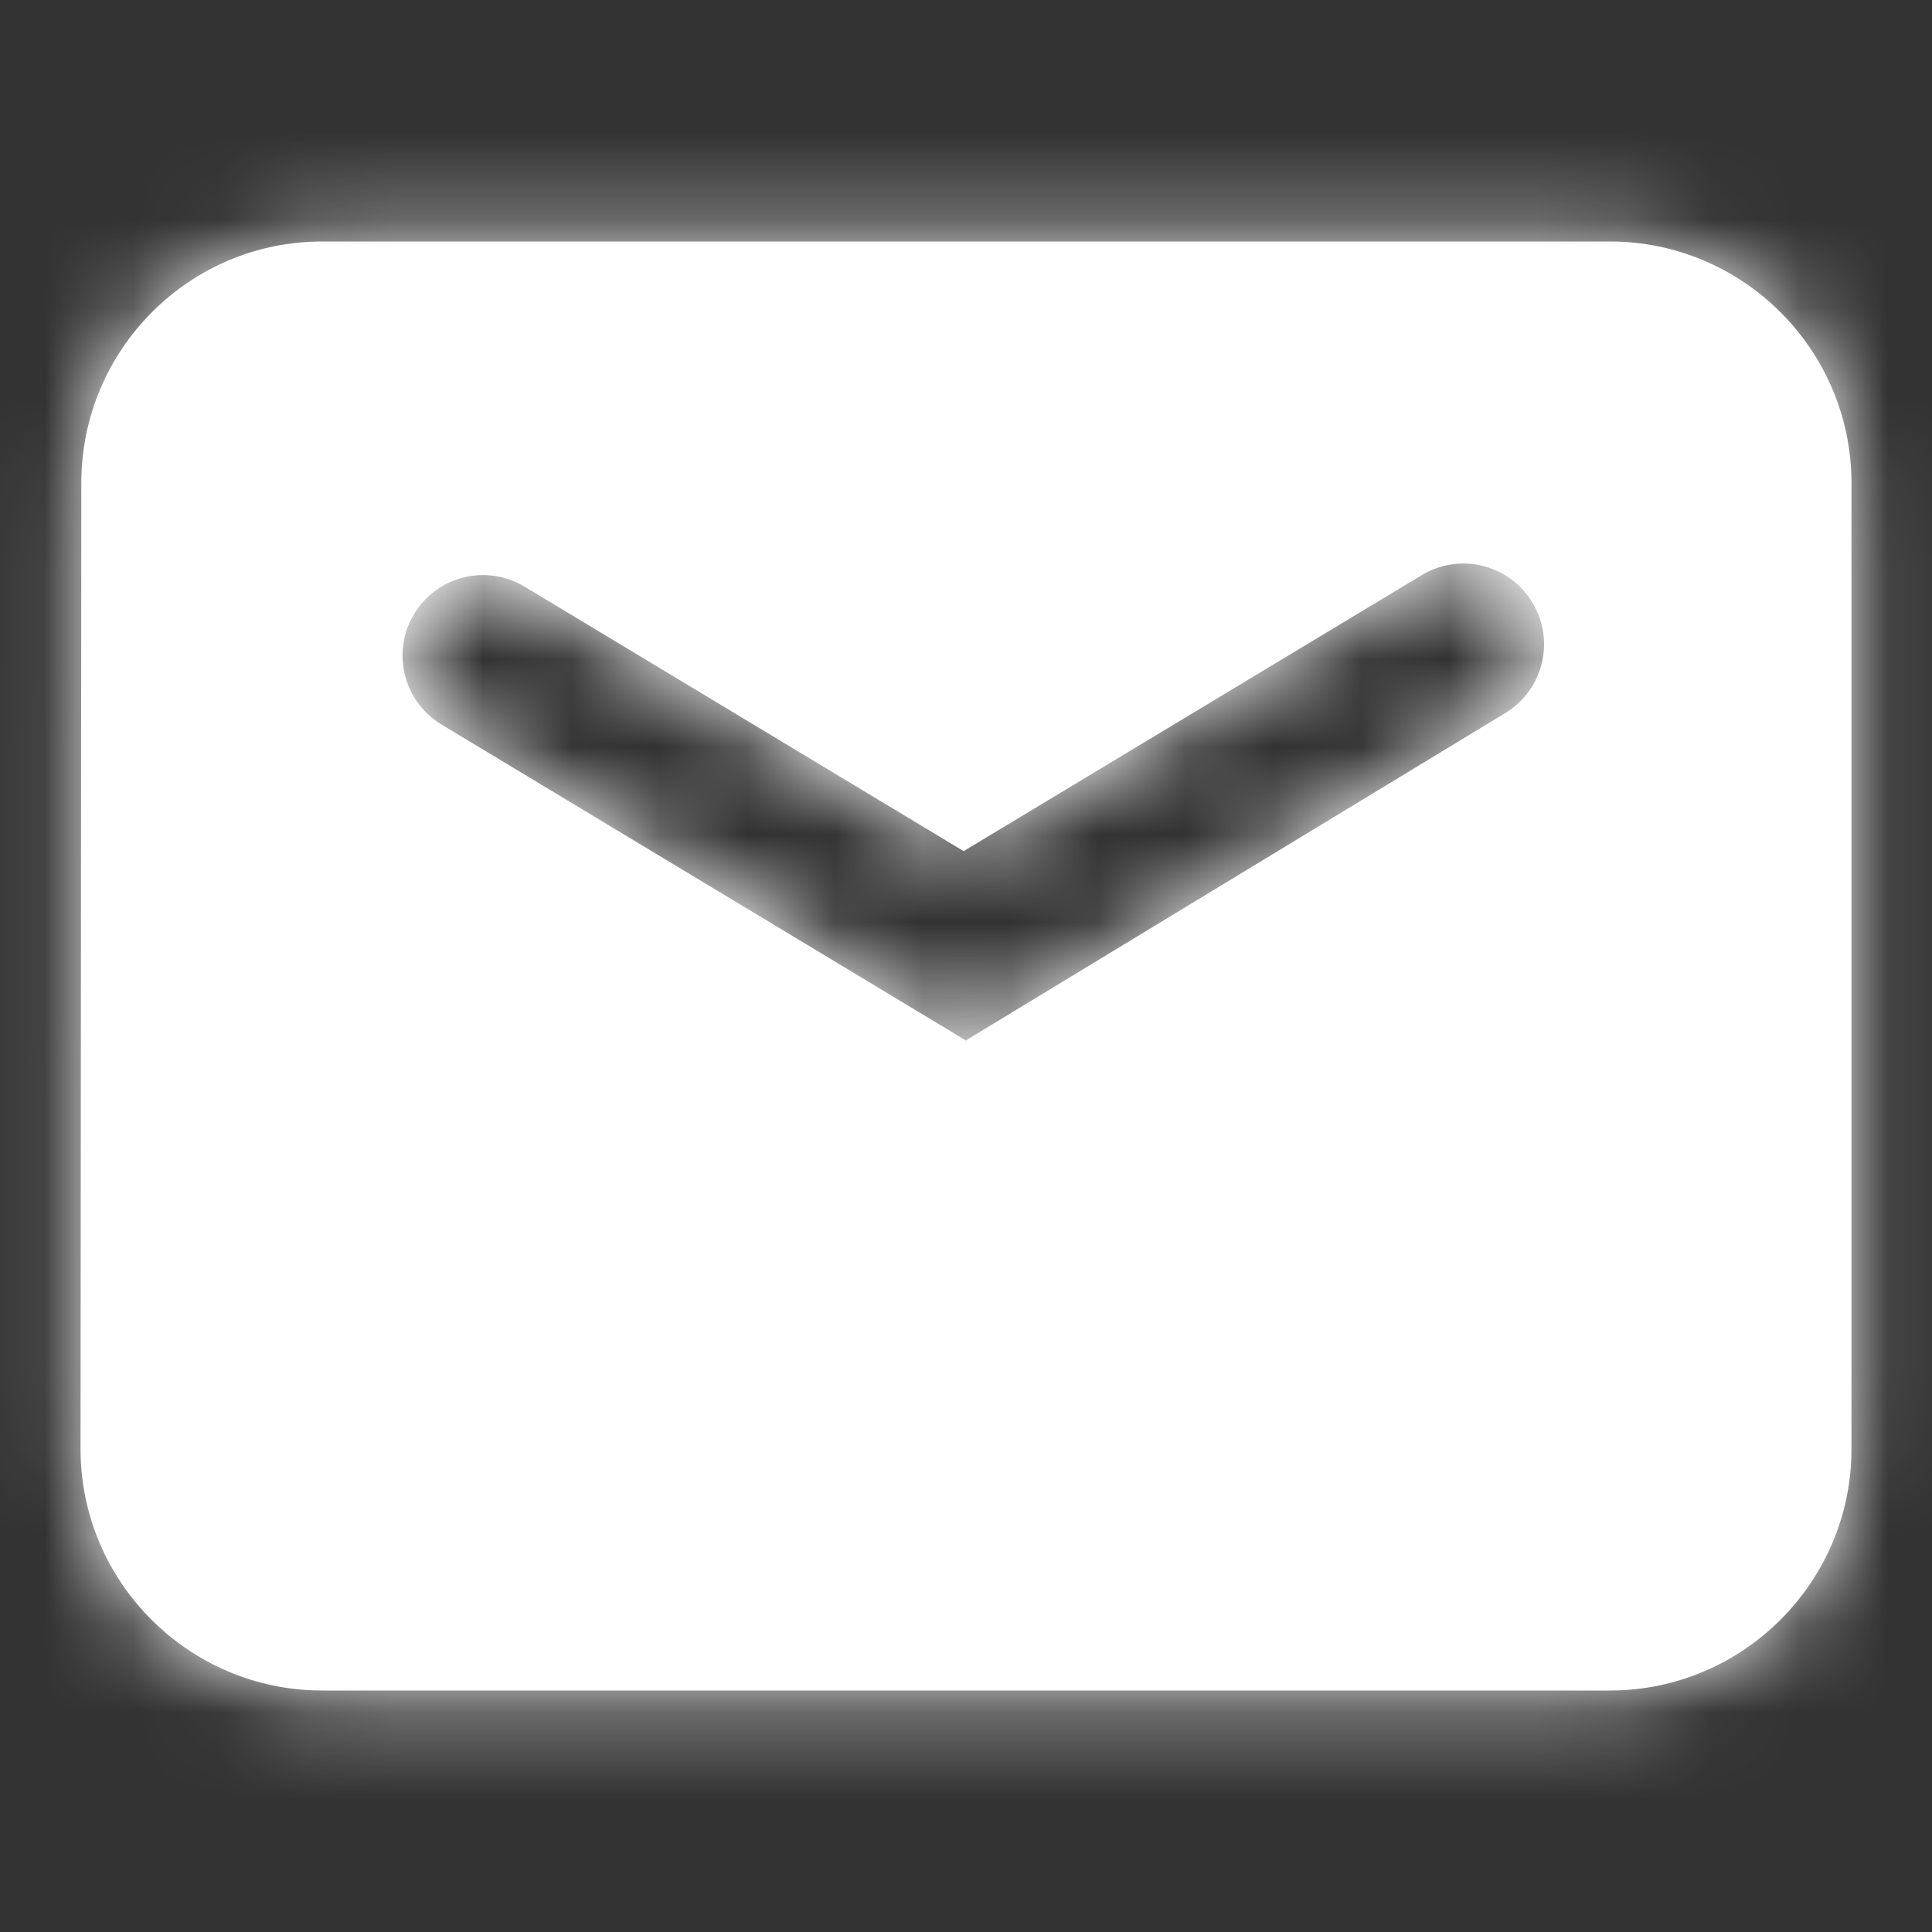
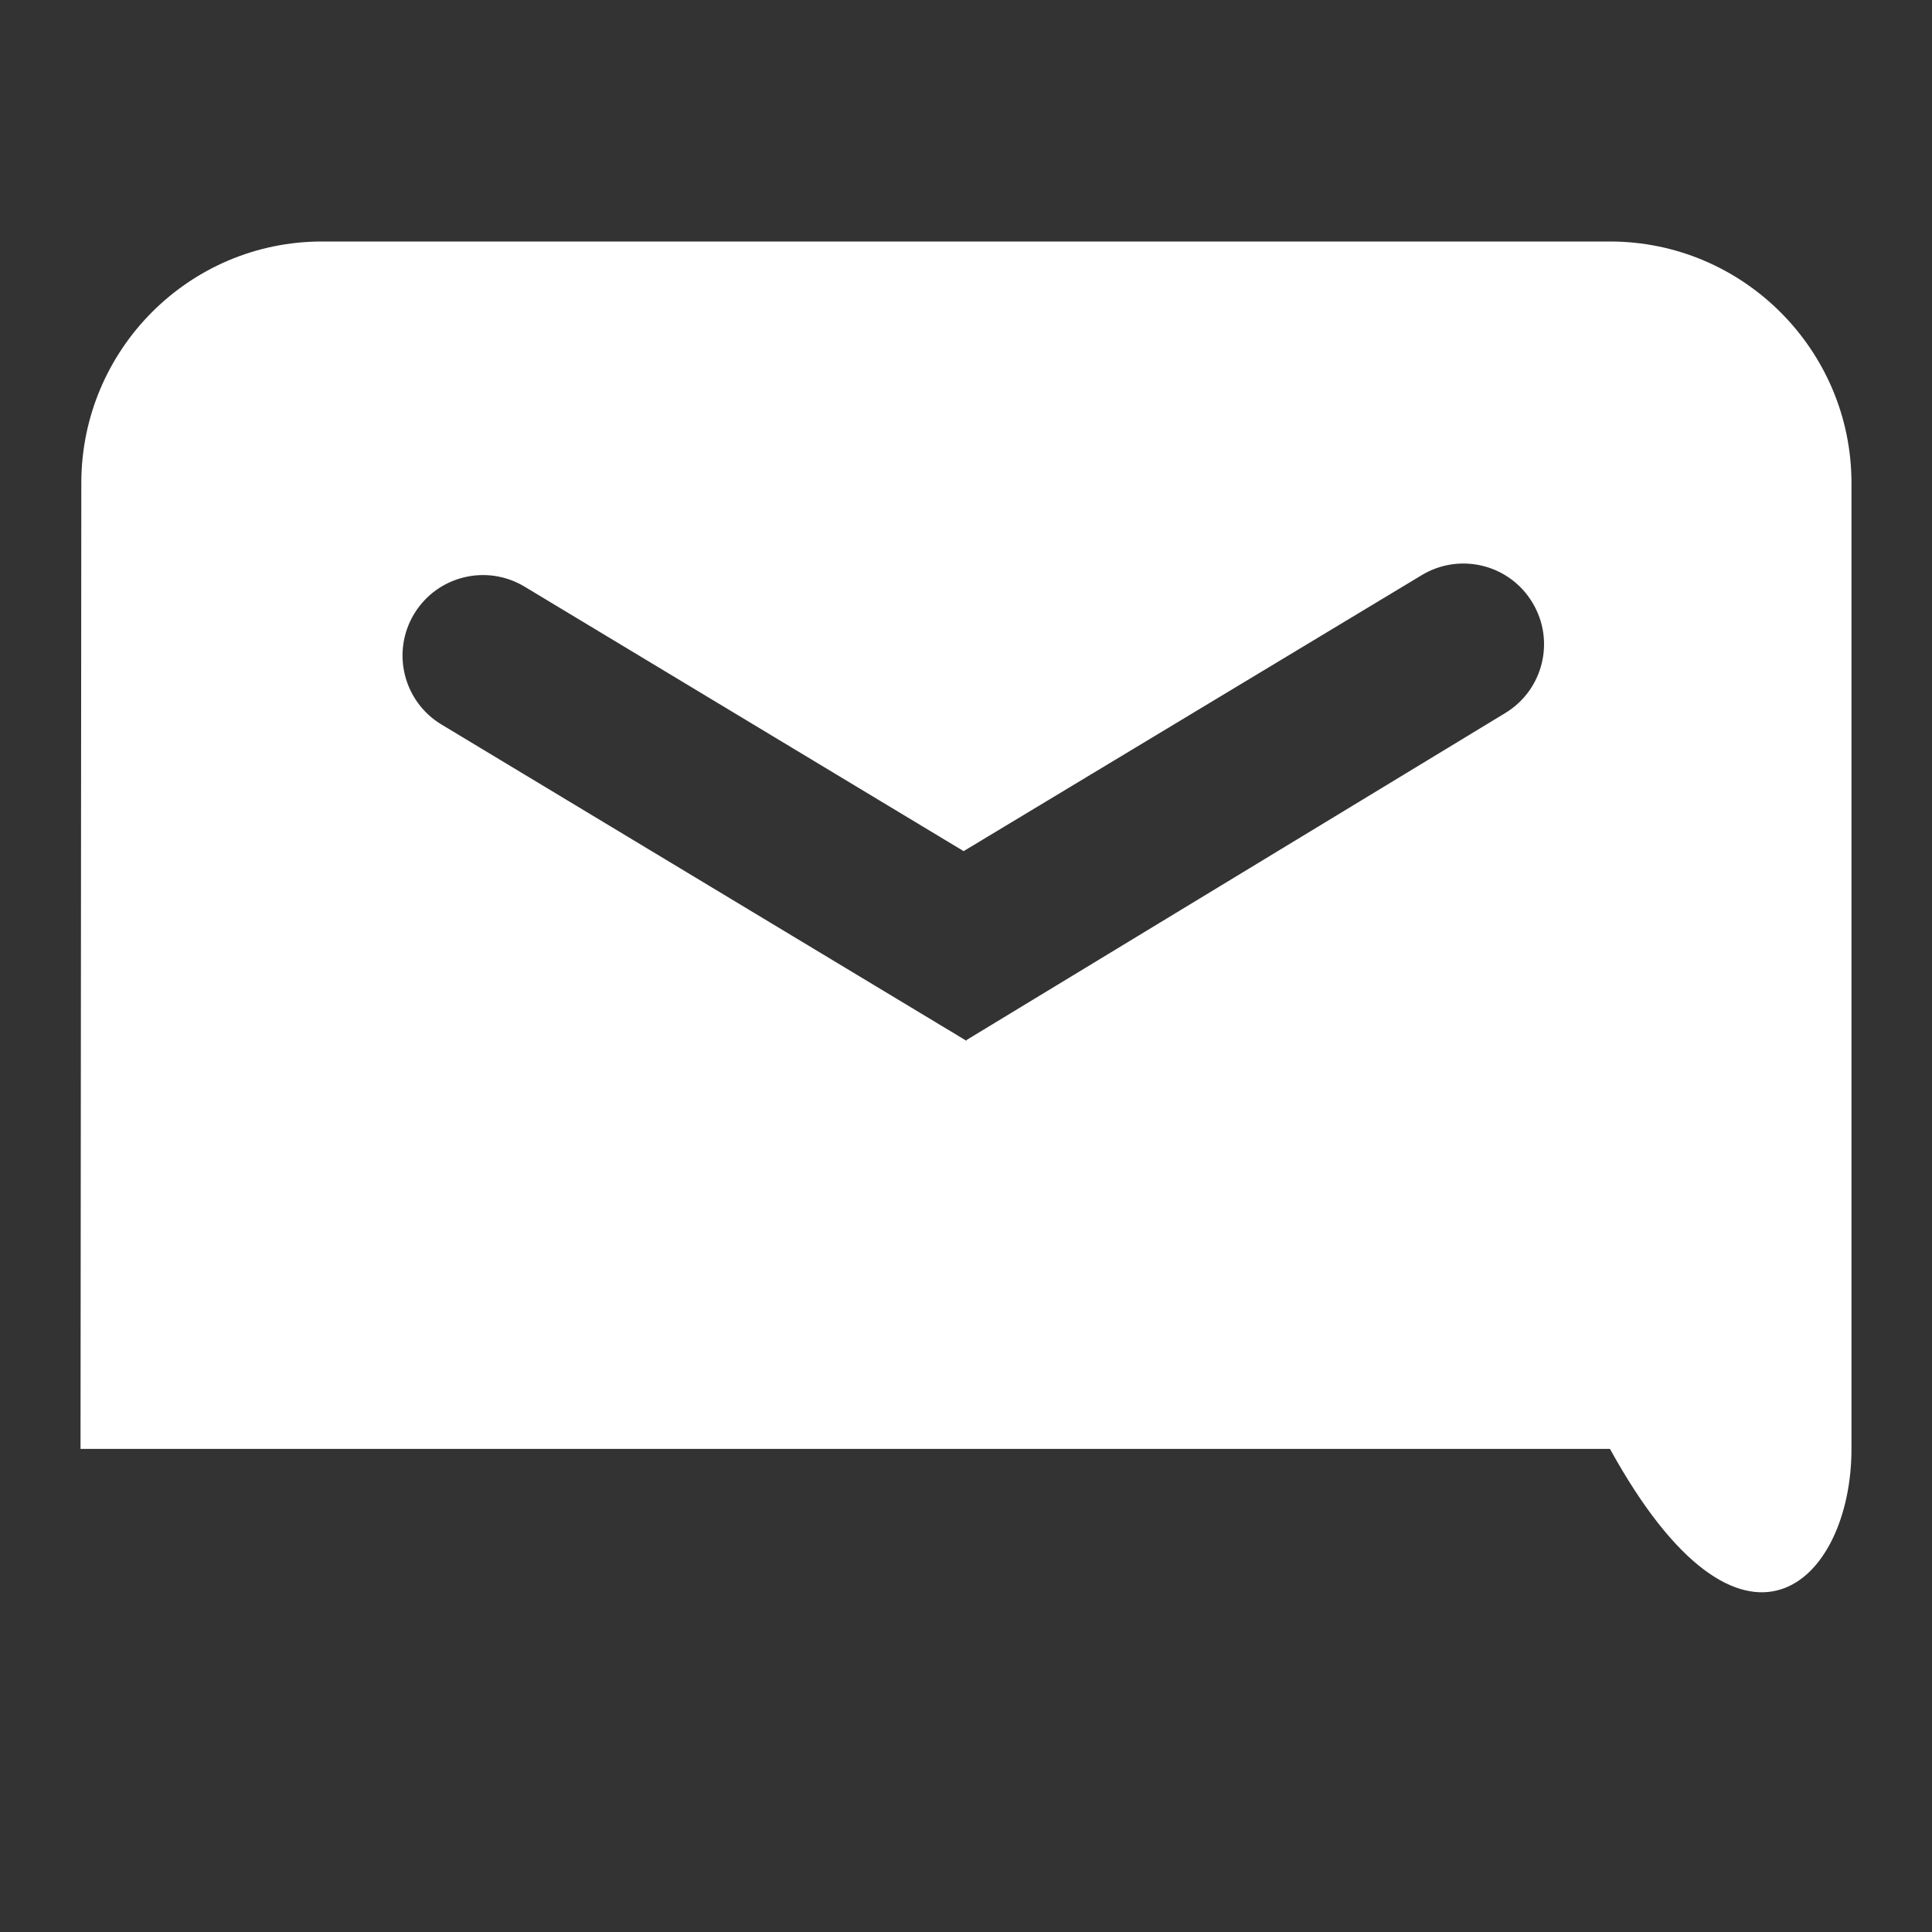
<svg xmlns="http://www.w3.org/2000/svg" width="22" height="22" viewBox="0 0 22 22" fill="none">
  <rect x="0" y="0" width="22" height="22" fill="#333333" stroke="none" />
-   <path fill-rule="evenodd" clip-rule="evenodd" d="M18.333 2.75H3.667C2.152 2.75 0.926 3.985 0.926 5.5L0.917 16.499C0.917 18.015 2.152 19.25 3.667 19.25H18.333C19.848 19.25 21.083 18.015 21.083 16.5V5.5C21.083 3.985 19.848 2.75 18.333 2.75ZM5.027 8.25C4.594 7.989 4.454 7.426 4.715 6.992C4.976 6.558 5.54 6.419 5.973 6.68L10.973 9.692L16.19 6.549C16.625 6.287 17.189 6.427 17.45 6.862C17.712 7.295 17.573 7.858 17.14 8.12L11.009 11.841L11.004 11.851L5.027 8.25Z" fill="white" />
+   <path fill-rule="evenodd" clip-rule="evenodd" d="M18.333 2.75H3.667C2.152 2.75 0.926 3.985 0.926 5.5L0.917 16.499H18.333C19.848 19.25 21.083 18.015 21.083 16.5V5.5C21.083 3.985 19.848 2.75 18.333 2.75ZM5.027 8.25C4.594 7.989 4.454 7.426 4.715 6.992C4.976 6.558 5.54 6.419 5.973 6.68L10.973 9.692L16.19 6.549C16.625 6.287 17.189 6.427 17.45 6.862C17.712 7.295 17.573 7.858 17.14 8.12L11.009 11.841L11.004 11.851L5.027 8.25Z" fill="white" />
  <mask id="mask0_1011_223" style="mask-type:luminance" maskUnits="userSpaceOnUse" x="0" y="2" width="22" height="18">
-     <path fill-rule="evenodd" clip-rule="evenodd" d="M18.333 2.75H3.667C2.152 2.75 0.926 3.985 0.926 5.5L0.917 16.499C0.917 18.015 2.152 19.25 3.667 19.25H18.333C19.848 19.25 21.083 18.015 21.083 16.5V5.5C21.083 3.985 19.848 2.75 18.333 2.75ZM5.027 8.25C4.594 7.989 4.454 7.426 4.715 6.992C4.976 6.558 5.54 6.419 5.973 6.68L10.973 9.692L16.19 6.549C16.625 6.287 17.189 6.427 17.45 6.862C17.712 7.295 17.573 7.858 17.14 8.12L11.009 11.841L11.004 11.851L5.027 8.25Z" fill="white" />
-   </mask>
+     </mask>
  <g mask="url(#mask0_1011_223)">
-     <rect width="22" height="22" fill="white" />
-   </g>
+     </g>
</svg>